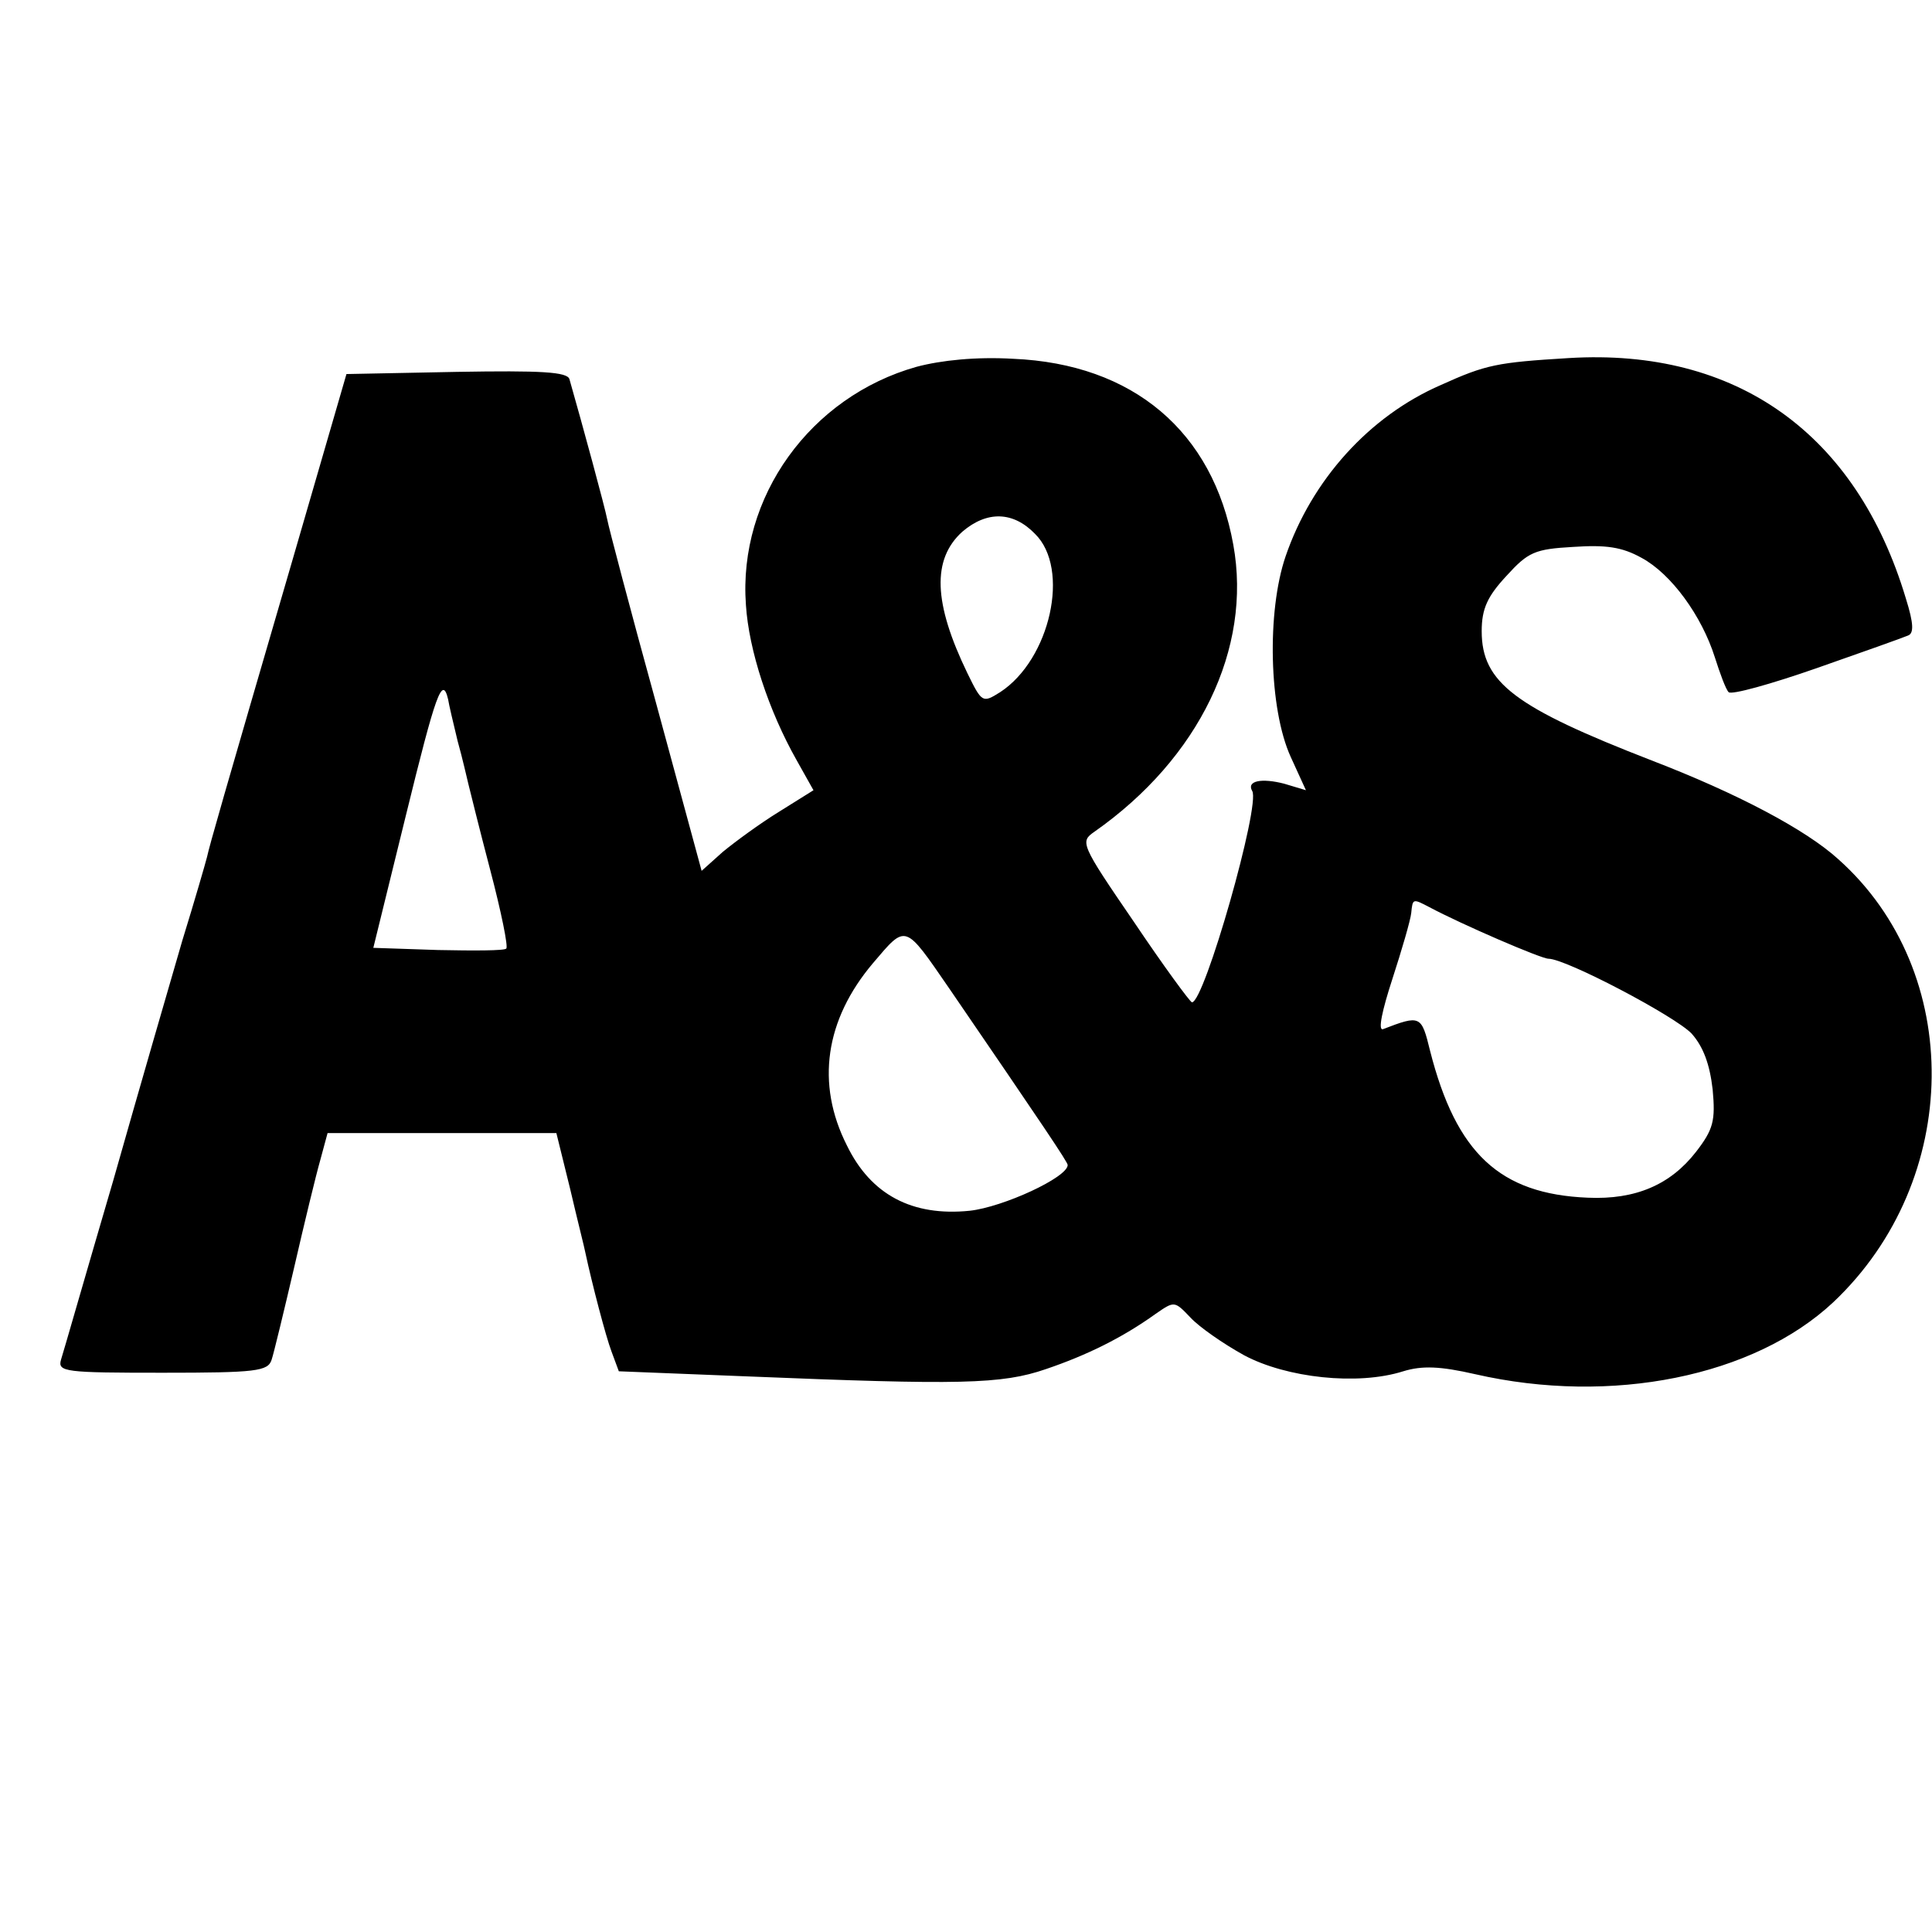
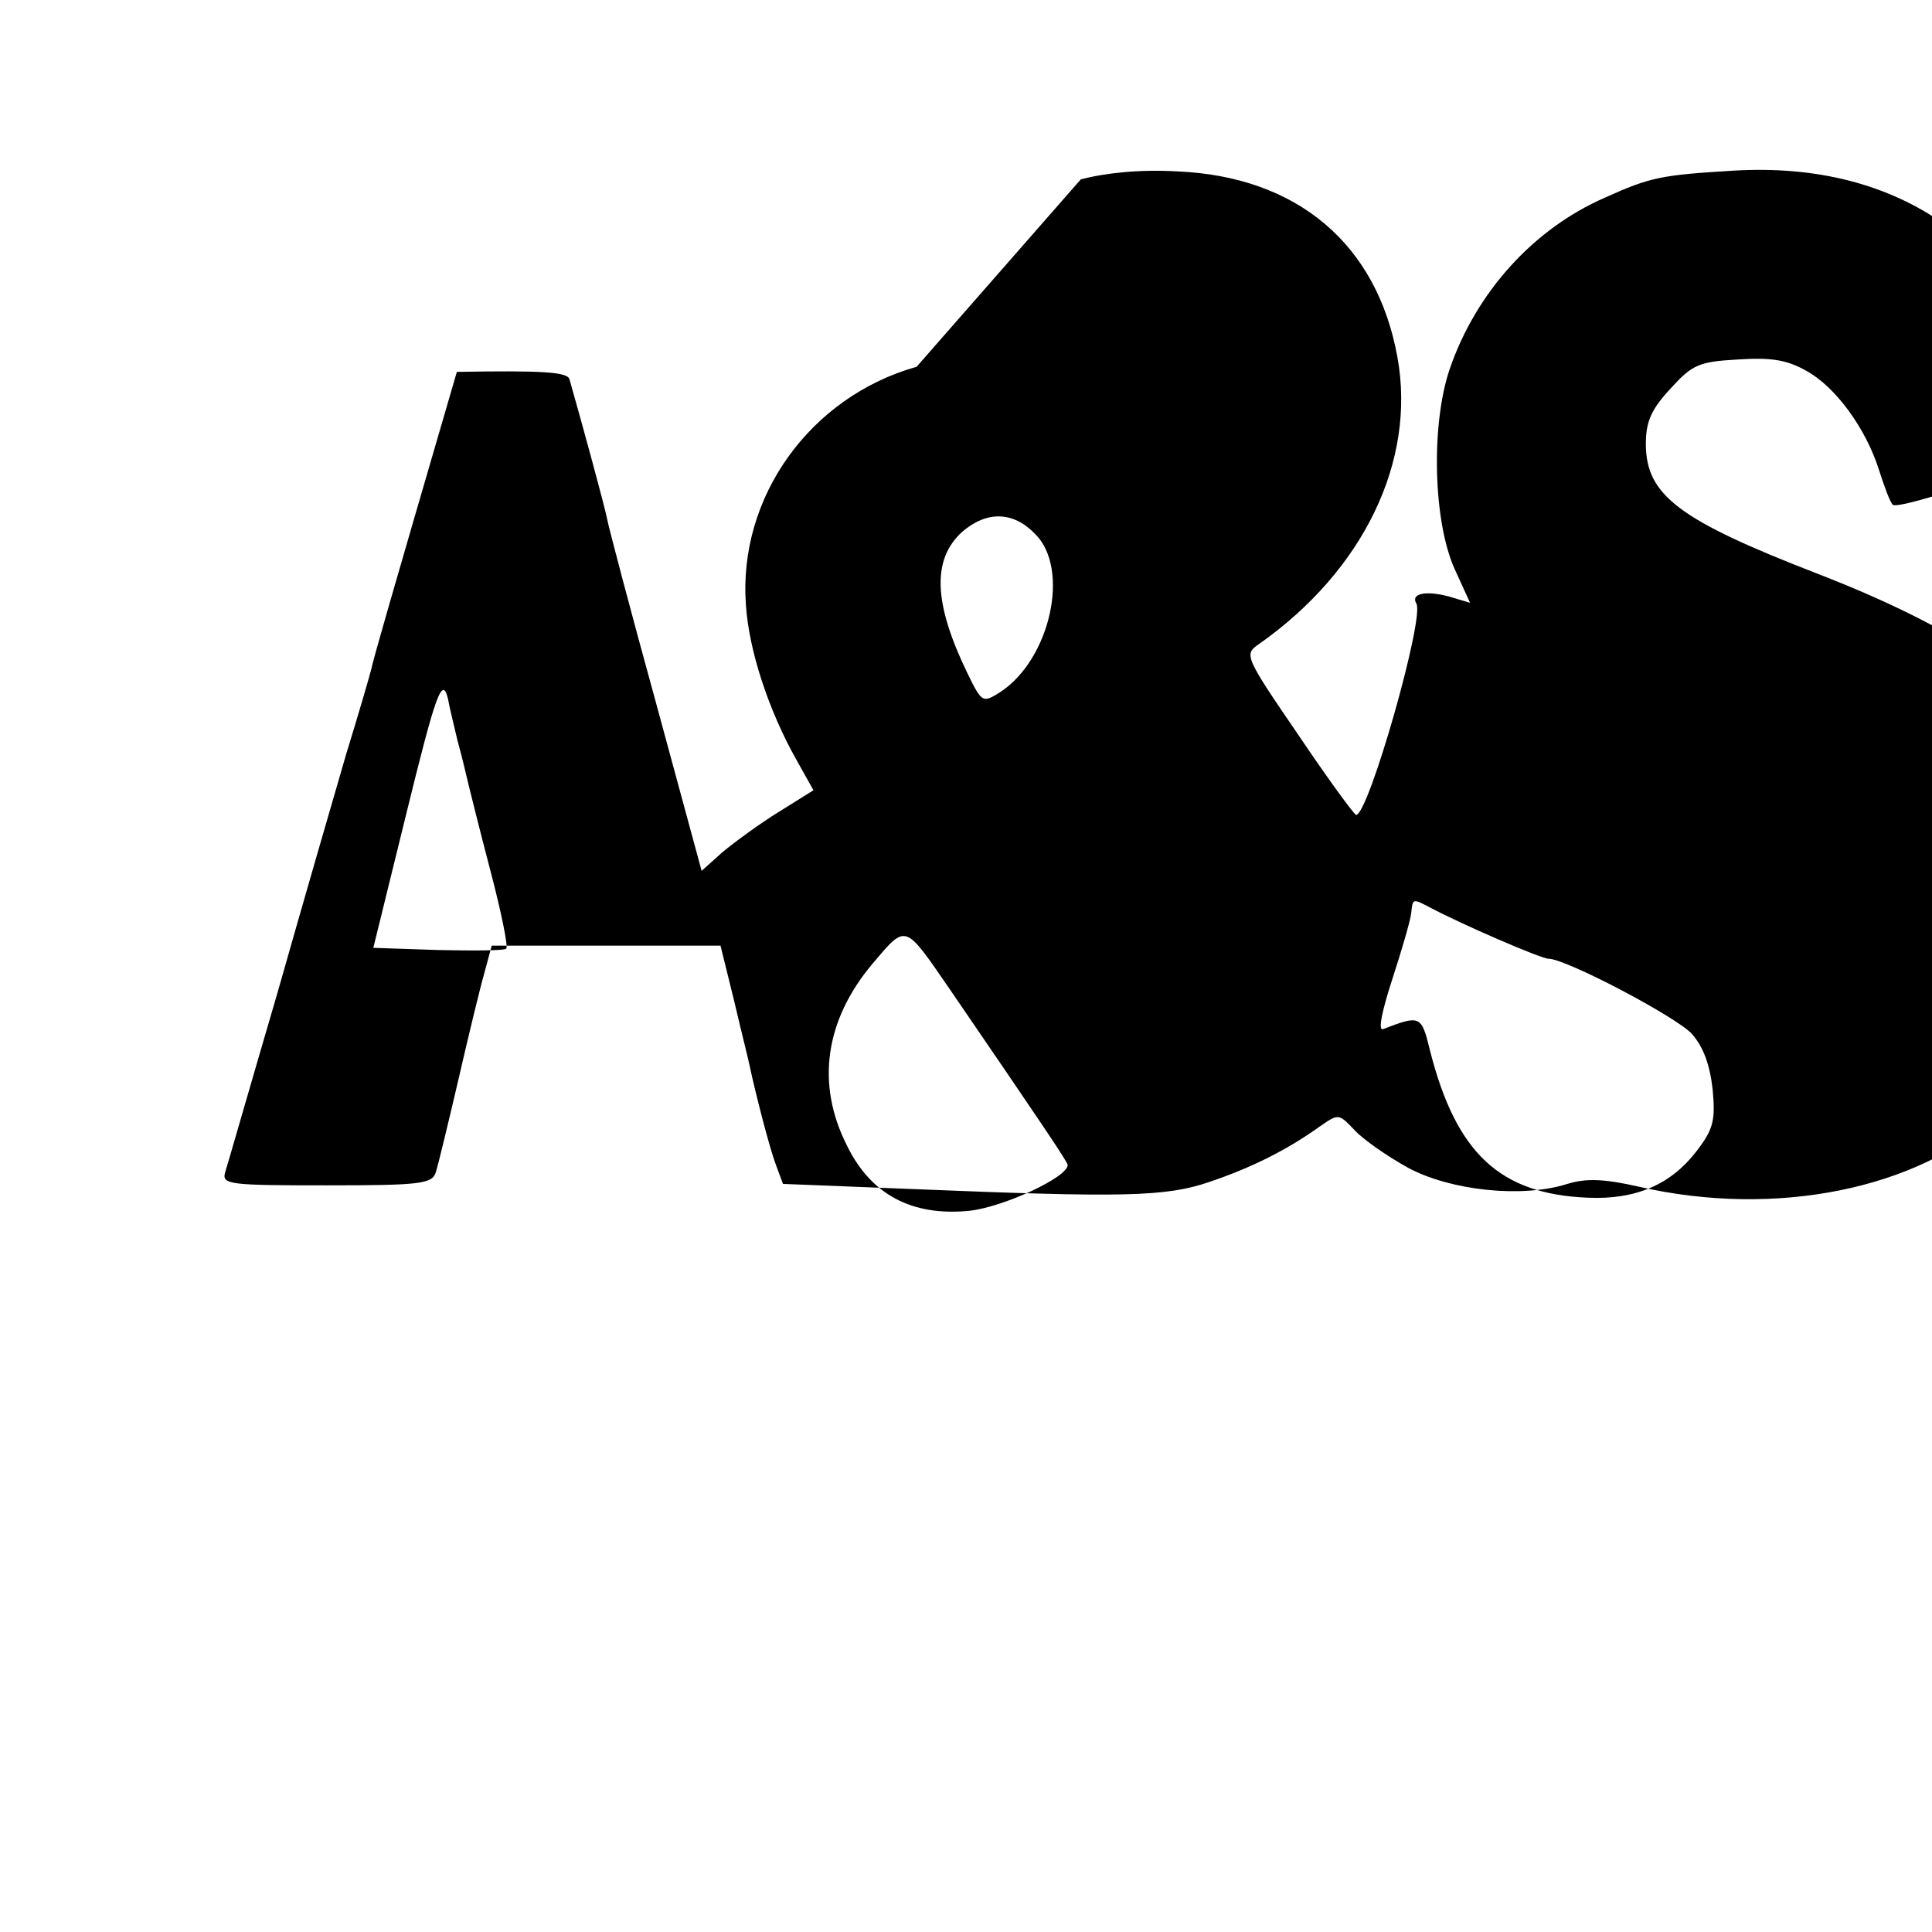
<svg xmlns="http://www.w3.org/2000/svg" version="1.0" width="266pt" height="266pt" viewBox="0 0 266 266" preserveAspectRatio="xMidYMid meet">
  <g transform="translate(0,266) scale(0.1,-0.1)" fill="#000000" stroke="none">
-     <path d="M1262 2155 c-146 -41 -246 -179 -235 -328 4 -62 31 -145 70 -214 l23 -41 -48 -30 c-26 -16 -60 -41 -77 -55 l-29 -26 -63 232 c-35 127 -65 241 -67 252 -3 16 -34 130 -52 193 -3 10 -39 12 -155 10 l-152 -3 -74 -255 c-98 -336 -114 -392 -118 -410 -2 -8 -17 -60 -34 -115 -16 -55 -59 -203 -95 -330 -37 -126 -69 -238 -72 -247 -5 -17 6 -18 140 -18 129 0 145 2 150 18 3 9 17 67 31 127 14 61 30 127 36 148 l10 37 158 0 157 0 19 -77 c10 -43 20 -82 21 -88 9 -42 28 -115 36 -136 l10 -27 176 -7 c294 -12 351 -11 412 10 56 19 105 43 151 76 26 18 26 18 48 -5 12 -13 45 -36 74 -52 58 -31 156 -42 219 -22 26 8 51 7 99 -4 188 -43 384 -3 493 99 178 168 181 455 7 610 -45 41 -140 91 -257 136 -188 73 -234 107 -234 178 0 31 8 48 34 76 30 33 39 37 92 40 45 3 67 0 94 -15 41 -22 83 -80 101 -137 7 -22 15 -44 19 -48 4 -4 58 11 121 33 63 22 119 42 126 45 8 3 8 16 -3 51 -68 227 -233 345 -464 331 -99 -6 -114 -9 -176 -37 -99 -43 -178 -131 -214 -236 -26 -76 -23 -210 7 -276 l21 -46 -30 9 c-31 8 -52 4 -44 -10 12 -18 -66 -292 -83 -291 -3 1 -39 50 -80 111 -74 108 -74 110 -54 124 144 101 217 252 191 395 -28 156 -138 249 -303 256 -51 3 -99 -2 -133 -11z m163 -230 c49 -48 21 -173 -48 -218 -24 -15 -25 -15 -45 26 -47 97 -49 157 -7 195 34 29 70 28 100 -3z m-808 -228 c1 -7 7 -32 13 -57 7 -25 13 -52 15 -60 2 -8 15 -61 30 -118 15 -57 25 -106 22 -108 -2 -3 -45 -3 -94 -2 l-89 3 45 183 c41 167 50 193 58 159z m1351 -286 c45 -24 154 -71 164 -71 24 0 174 -79 197 -103 16 -18 25 -42 29 -77 4 -43 1 -55 -23 -86 -35 -45 -83 -66 -149 -63 -121 5 -181 61 -217 202 -12 49 -13 50 -65 30 -7 -2 -1 26 13 69 13 40 25 81 26 91 2 20 2 20 25 8z m-661 -112 c130 -190 163 -239 163 -243 0 -17 -89 -58 -135 -63 -79 -8 -136 22 -169 90 -43 85 -30 173 36 251 46 54 43 55 105 -35z" />
+     <path d="M1262 2155 c-146 -41 -246 -179 -235 -328 4 -62 31 -145 70 -214 l23 -41 -48 -30 c-26 -16 -60 -41 -77 -55 l-29 -26 -63 232 c-35 127 -65 241 -67 252 -3 16 -34 130 -52 193 -3 10 -39 12 -155 10 c-98 -336 -114 -392 -118 -410 -2 -8 -17 -60 -34 -115 -16 -55 -59 -203 -95 -330 -37 -126 -69 -238 -72 -247 -5 -17 6 -18 140 -18 129 0 145 2 150 18 3 9 17 67 31 127 14 61 30 127 36 148 l10 37 158 0 157 0 19 -77 c10 -43 20 -82 21 -88 9 -42 28 -115 36 -136 l10 -27 176 -7 c294 -12 351 -11 412 10 56 19 105 43 151 76 26 18 26 18 48 -5 12 -13 45 -36 74 -52 58 -31 156 -42 219 -22 26 8 51 7 99 -4 188 -43 384 -3 493 99 178 168 181 455 7 610 -45 41 -140 91 -257 136 -188 73 -234 107 -234 178 0 31 8 48 34 76 30 33 39 37 92 40 45 3 67 0 94 -15 41 -22 83 -80 101 -137 7 -22 15 -44 19 -48 4 -4 58 11 121 33 63 22 119 42 126 45 8 3 8 16 -3 51 -68 227 -233 345 -464 331 -99 -6 -114 -9 -176 -37 -99 -43 -178 -131 -214 -236 -26 -76 -23 -210 7 -276 l21 -46 -30 9 c-31 8 -52 4 -44 -10 12 -18 -66 -292 -83 -291 -3 1 -39 50 -80 111 -74 108 -74 110 -54 124 144 101 217 252 191 395 -28 156 -138 249 -303 256 -51 3 -99 -2 -133 -11z m163 -230 c49 -48 21 -173 -48 -218 -24 -15 -25 -15 -45 26 -47 97 -49 157 -7 195 34 29 70 28 100 -3z m-808 -228 c1 -7 7 -32 13 -57 7 -25 13 -52 15 -60 2 -8 15 -61 30 -118 15 -57 25 -106 22 -108 -2 -3 -45 -3 -94 -2 l-89 3 45 183 c41 167 50 193 58 159z m1351 -286 c45 -24 154 -71 164 -71 24 0 174 -79 197 -103 16 -18 25 -42 29 -77 4 -43 1 -55 -23 -86 -35 -45 -83 -66 -149 -63 -121 5 -181 61 -217 202 -12 49 -13 50 -65 30 -7 -2 -1 26 13 69 13 40 25 81 26 91 2 20 2 20 25 8z m-661 -112 c130 -190 163 -239 163 -243 0 -17 -89 -58 -135 -63 -79 -8 -136 22 -169 90 -43 85 -30 173 36 251 46 54 43 55 105 -35z" />
  </g>
</svg>